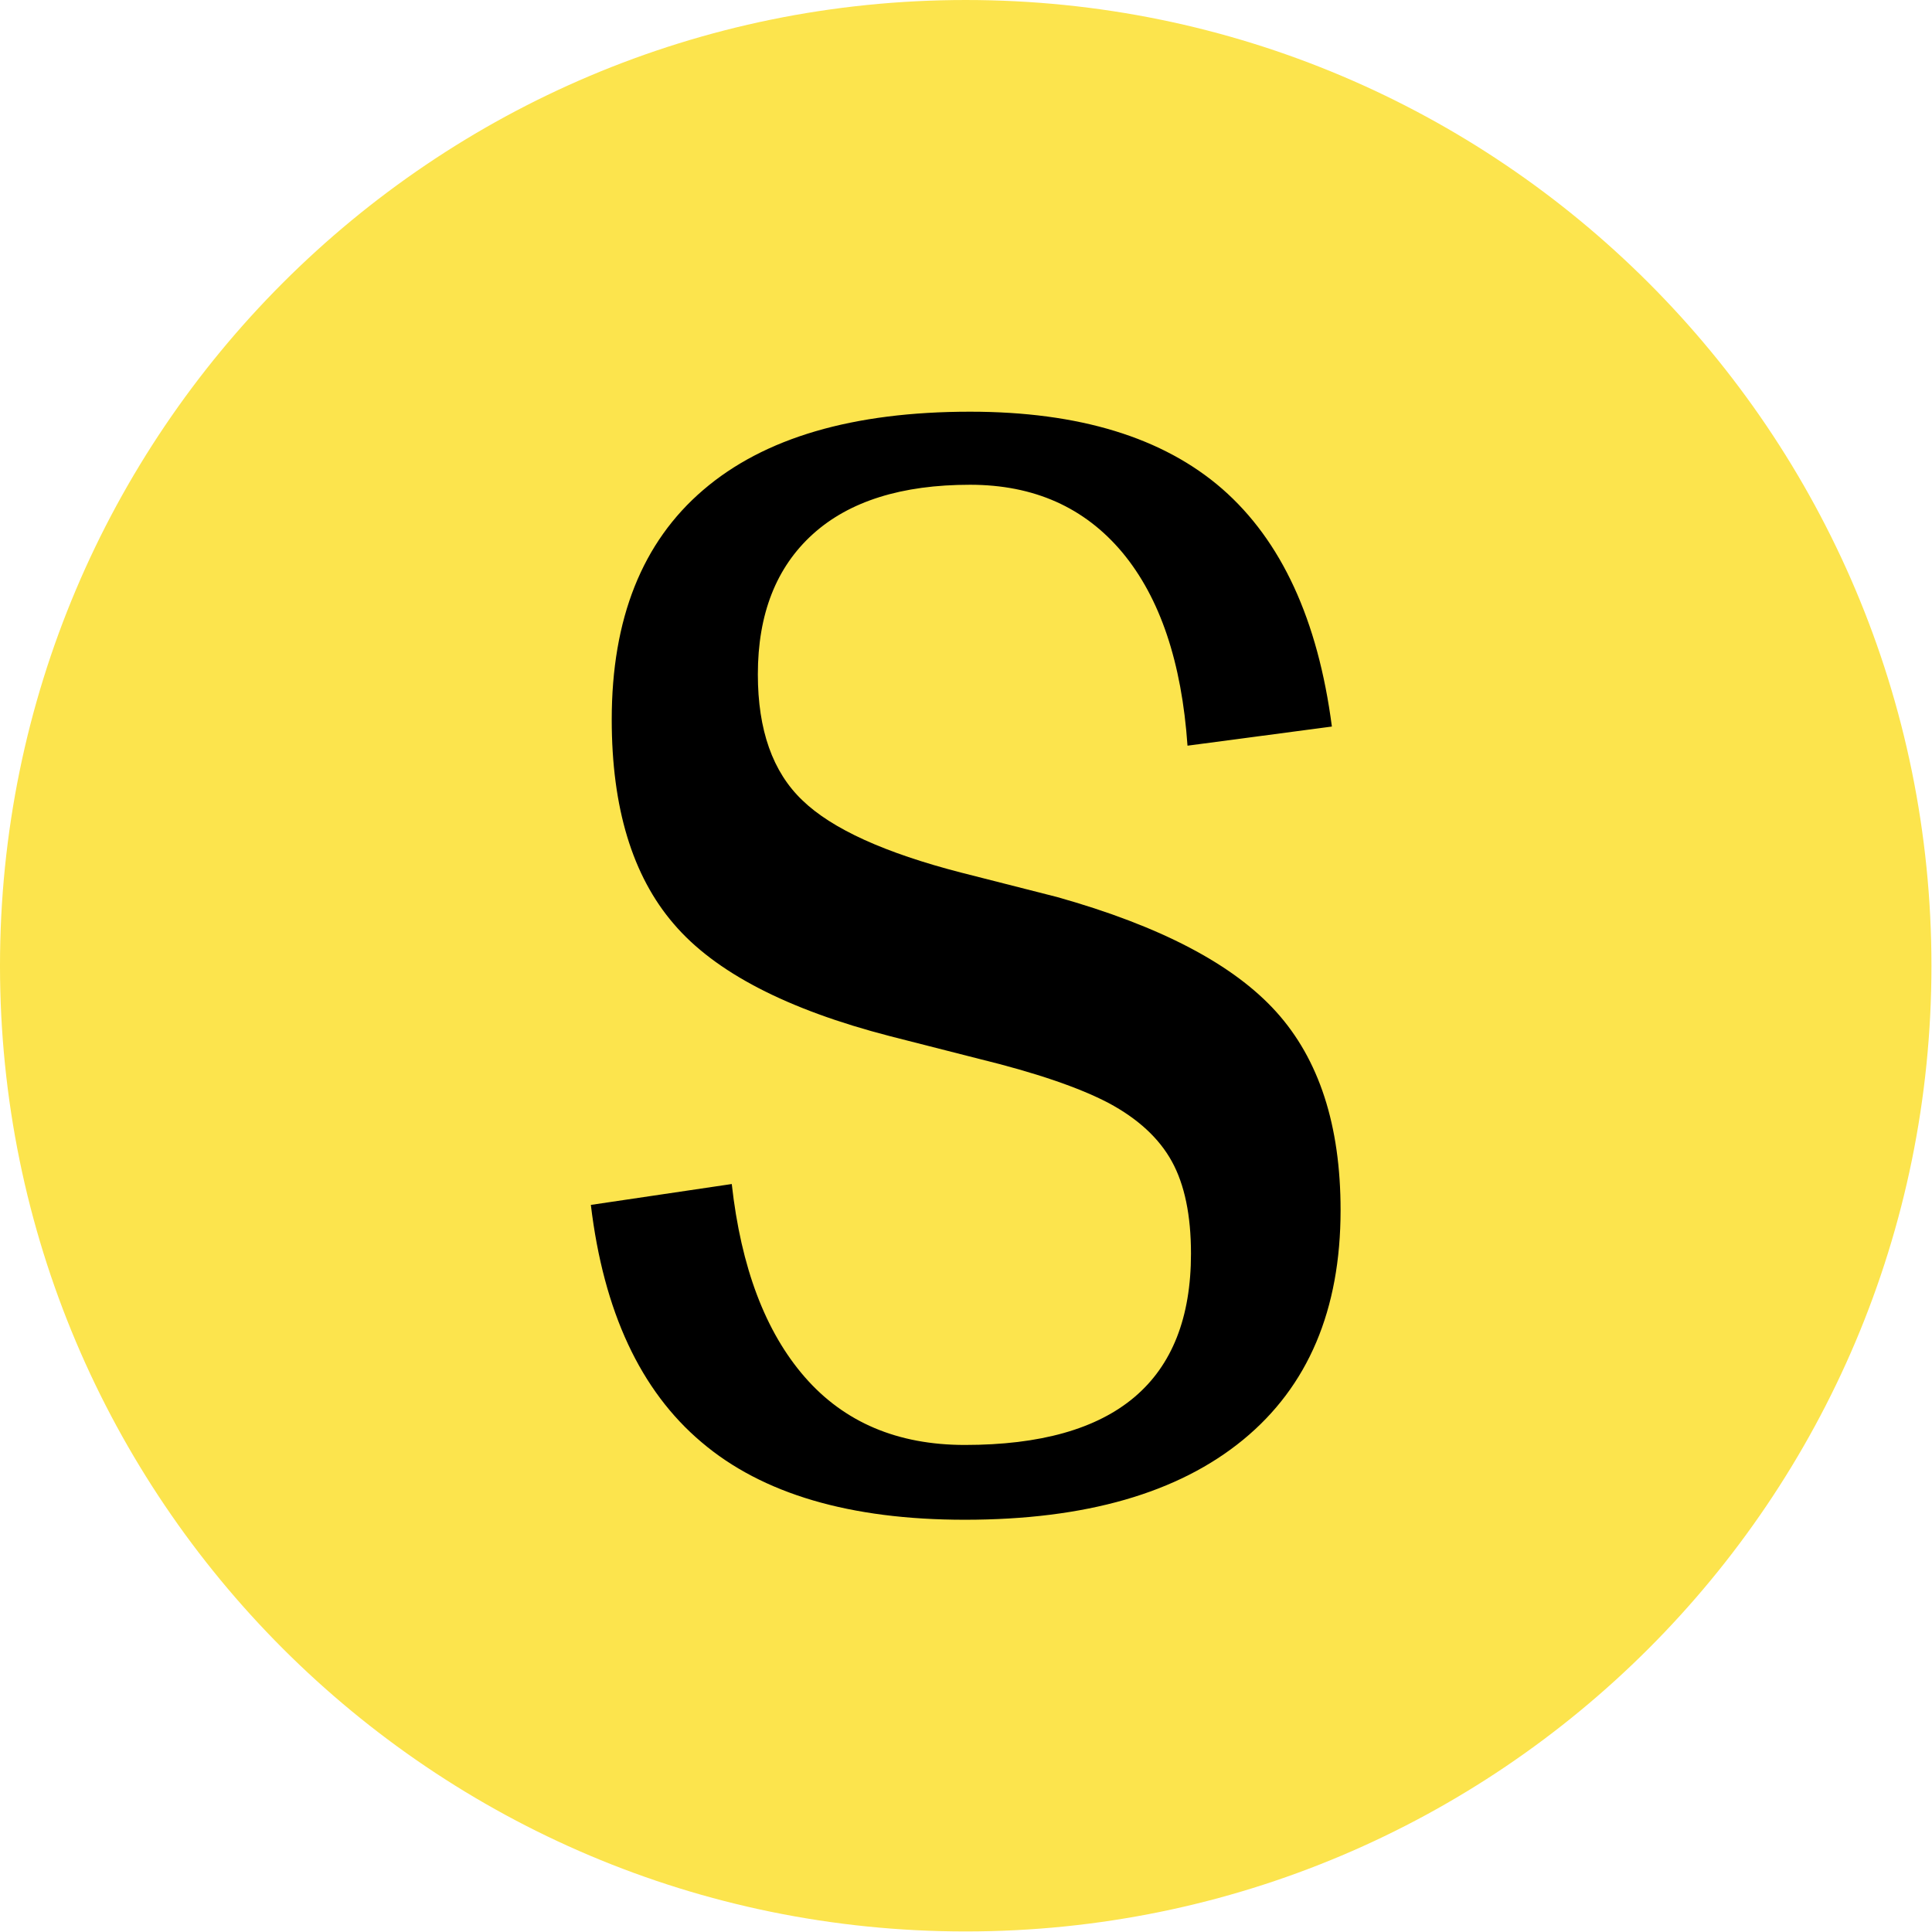
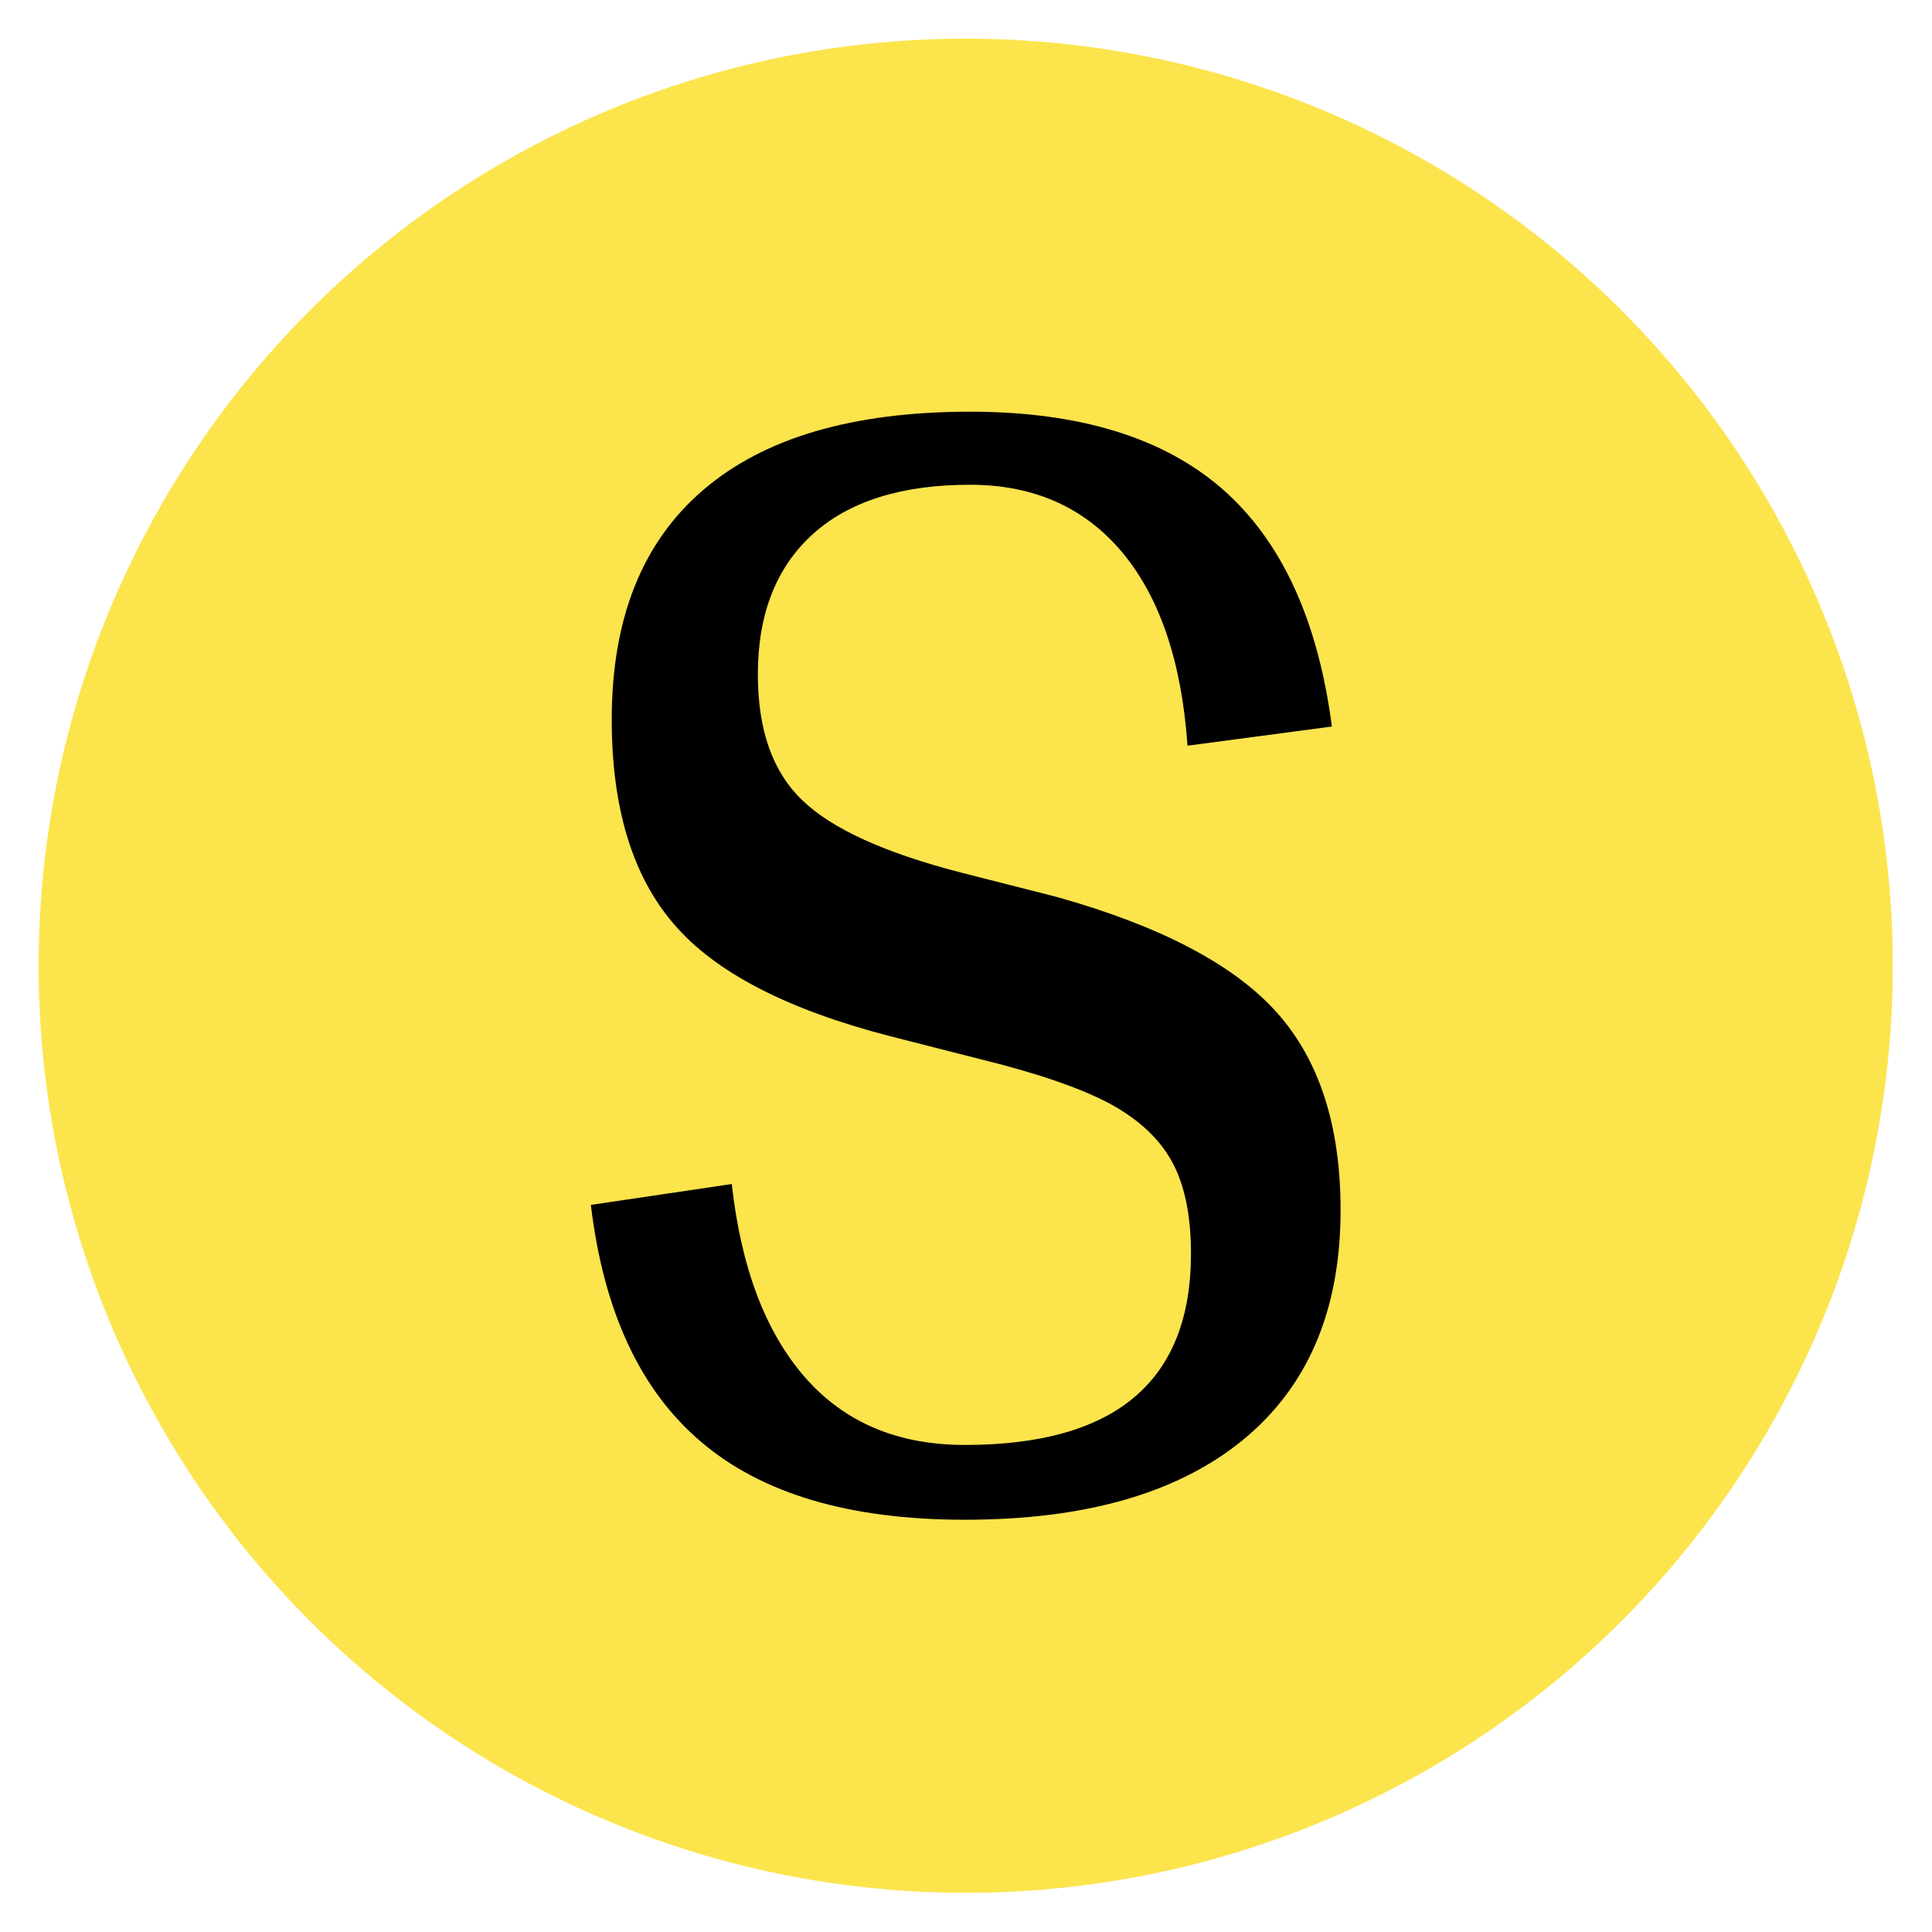
<svg xmlns="http://www.w3.org/2000/svg" version="1.1" width="2000" height="2000" viewBox="0 0 2000 2000">
  <g transform="matrix(1,0,0,1,-0.284,-0.284)">
    <svg viewBox="0 0 334 334" data-background-color="#ffffff" preserveAspectRatio="xMidYMid meet" height="2000" width="2000">
      <g id="tight-bounds" transform="matrix(1,0,0,1,0.047,0.048)">
        <svg viewBox="0 0 333.905 333.905" height="333.905" width="333.905">
          <g>
            <svg />
          </g>
          <g>
            <svg viewBox="0 0 333.905 333.905" height="333.905" width="333.905">
              <g>
-                 <path d="M0 166.952c0-92.205 74.747-166.952 166.952-166.952 92.205 0 166.952 74.747 166.953 166.952 0 92.205-74.747 166.952-166.953 166.953-92.205 0-166.952-74.747-166.952-166.953zM166.952 316.63c82.665 0 149.677-67.013 149.678-149.678 0-82.665-67.013-149.677-149.678-149.677-82.665 0-149.677 67.013-149.677 149.677 0 82.665 67.013 149.677 149.677 149.678z" data-fill-palette-color="tertiary" fill="#fce44d" stroke="transparent" />
                <ellipse rx="160.274" ry="160.274" cx="166.952" cy="166.952" fill="#fce44d" stroke="transparent" stroke-width="0" fill-opacity="1" data-fill-palette-color="tertiary" />
              </g>
              <g transform="matrix(1,0,0,1,102.147,71.173)">
                <svg viewBox="0 0 129.61 191.558" height="191.558" width="129.61">
                  <g>
                    <svg viewBox="0 0 129.61 191.558" height="191.558" width="129.61">
                      <g>
                        <svg viewBox="0 0 129.61 191.558" height="191.558" width="129.61">
                          <g>
                            <svg viewBox="0 0 129.61 191.558" height="191.558" width="129.61">
                              <g id="textblocktransform">
                                <svg viewBox="0 0 129.61 191.558" height="191.558" width="129.61" id="textblock">
                                  <g>
                                    <svg viewBox="0 0 129.61 191.558" height="191.558" width="129.61">
                                      <g transform="matrix(1,0,0,1,0,0)">
                                        <svg width="129.61" viewBox="2 -31.25 21.55 31.85" height="191.558" data-palette-color="#000000">
                                          <path d="M12.9-31.25Q17.6-31.25 20.15-29.03 22.7-26.8 23.3-22.2L23.3-22.2 19.15-21.65Q18.9-25.25 17.28-27.2 15.65-29.15 12.9-29.15L12.9-29.15Q9.95-29.15 8.38-27.73 6.8-26.3 6.8-23.7L6.8-23.7Q6.8-21.3 8.08-20.08 9.35-18.85 12.65-18L12.65-18 15.4-17.3Q19.85-16.05 21.7-14 23.55-11.95 23.55-8.3L23.55-8.3Q23.55-4 20.75-1.7 17.95 0.6 12.75 0.6L12.75 0.6Q7.8 0.6 5.18-1.63 2.55-3.85 2-8.45L2-8.45 6.05-9.05Q6.45-5.45 8.15-3.5 9.85-1.55 12.75-1.55L12.75-1.55Q19.25-1.55 19.25-7.05L19.25-7.05Q19.25-8.7 18.7-9.7 18.15-10.7 16.88-11.38 15.6-12.05 13.15-12.65L13.15-12.65 10.6-13.3Q6.15-14.45 4.38-16.53 2.6-18.6 2.6-22.4L2.6-22.4Q2.6-26.75 5.23-29 7.85-31.25 12.9-31.25L12.9-31.25Z" opacity="1" transform="matrix(1,0,0,1,0,0)" fill="#000000" class="wordmark-text-0" data-fill-palette-color="quaternary" id="text-0" />
                                        </svg>
                                      </g>
                                    </svg>
                                  </g>
                                </svg>
                              </g>
                            </svg>
                          </g>
                          <g />
                        </svg>
                      </g>
                    </svg>
                  </g>
                </svg>
              </g>
            </svg>
          </g>
          <defs />
        </svg>
        <rect width="333.905" height="333.905" fill="none" stroke="none" visibility="hidden" />
      </g>
    </svg>
  </g>
</svg>